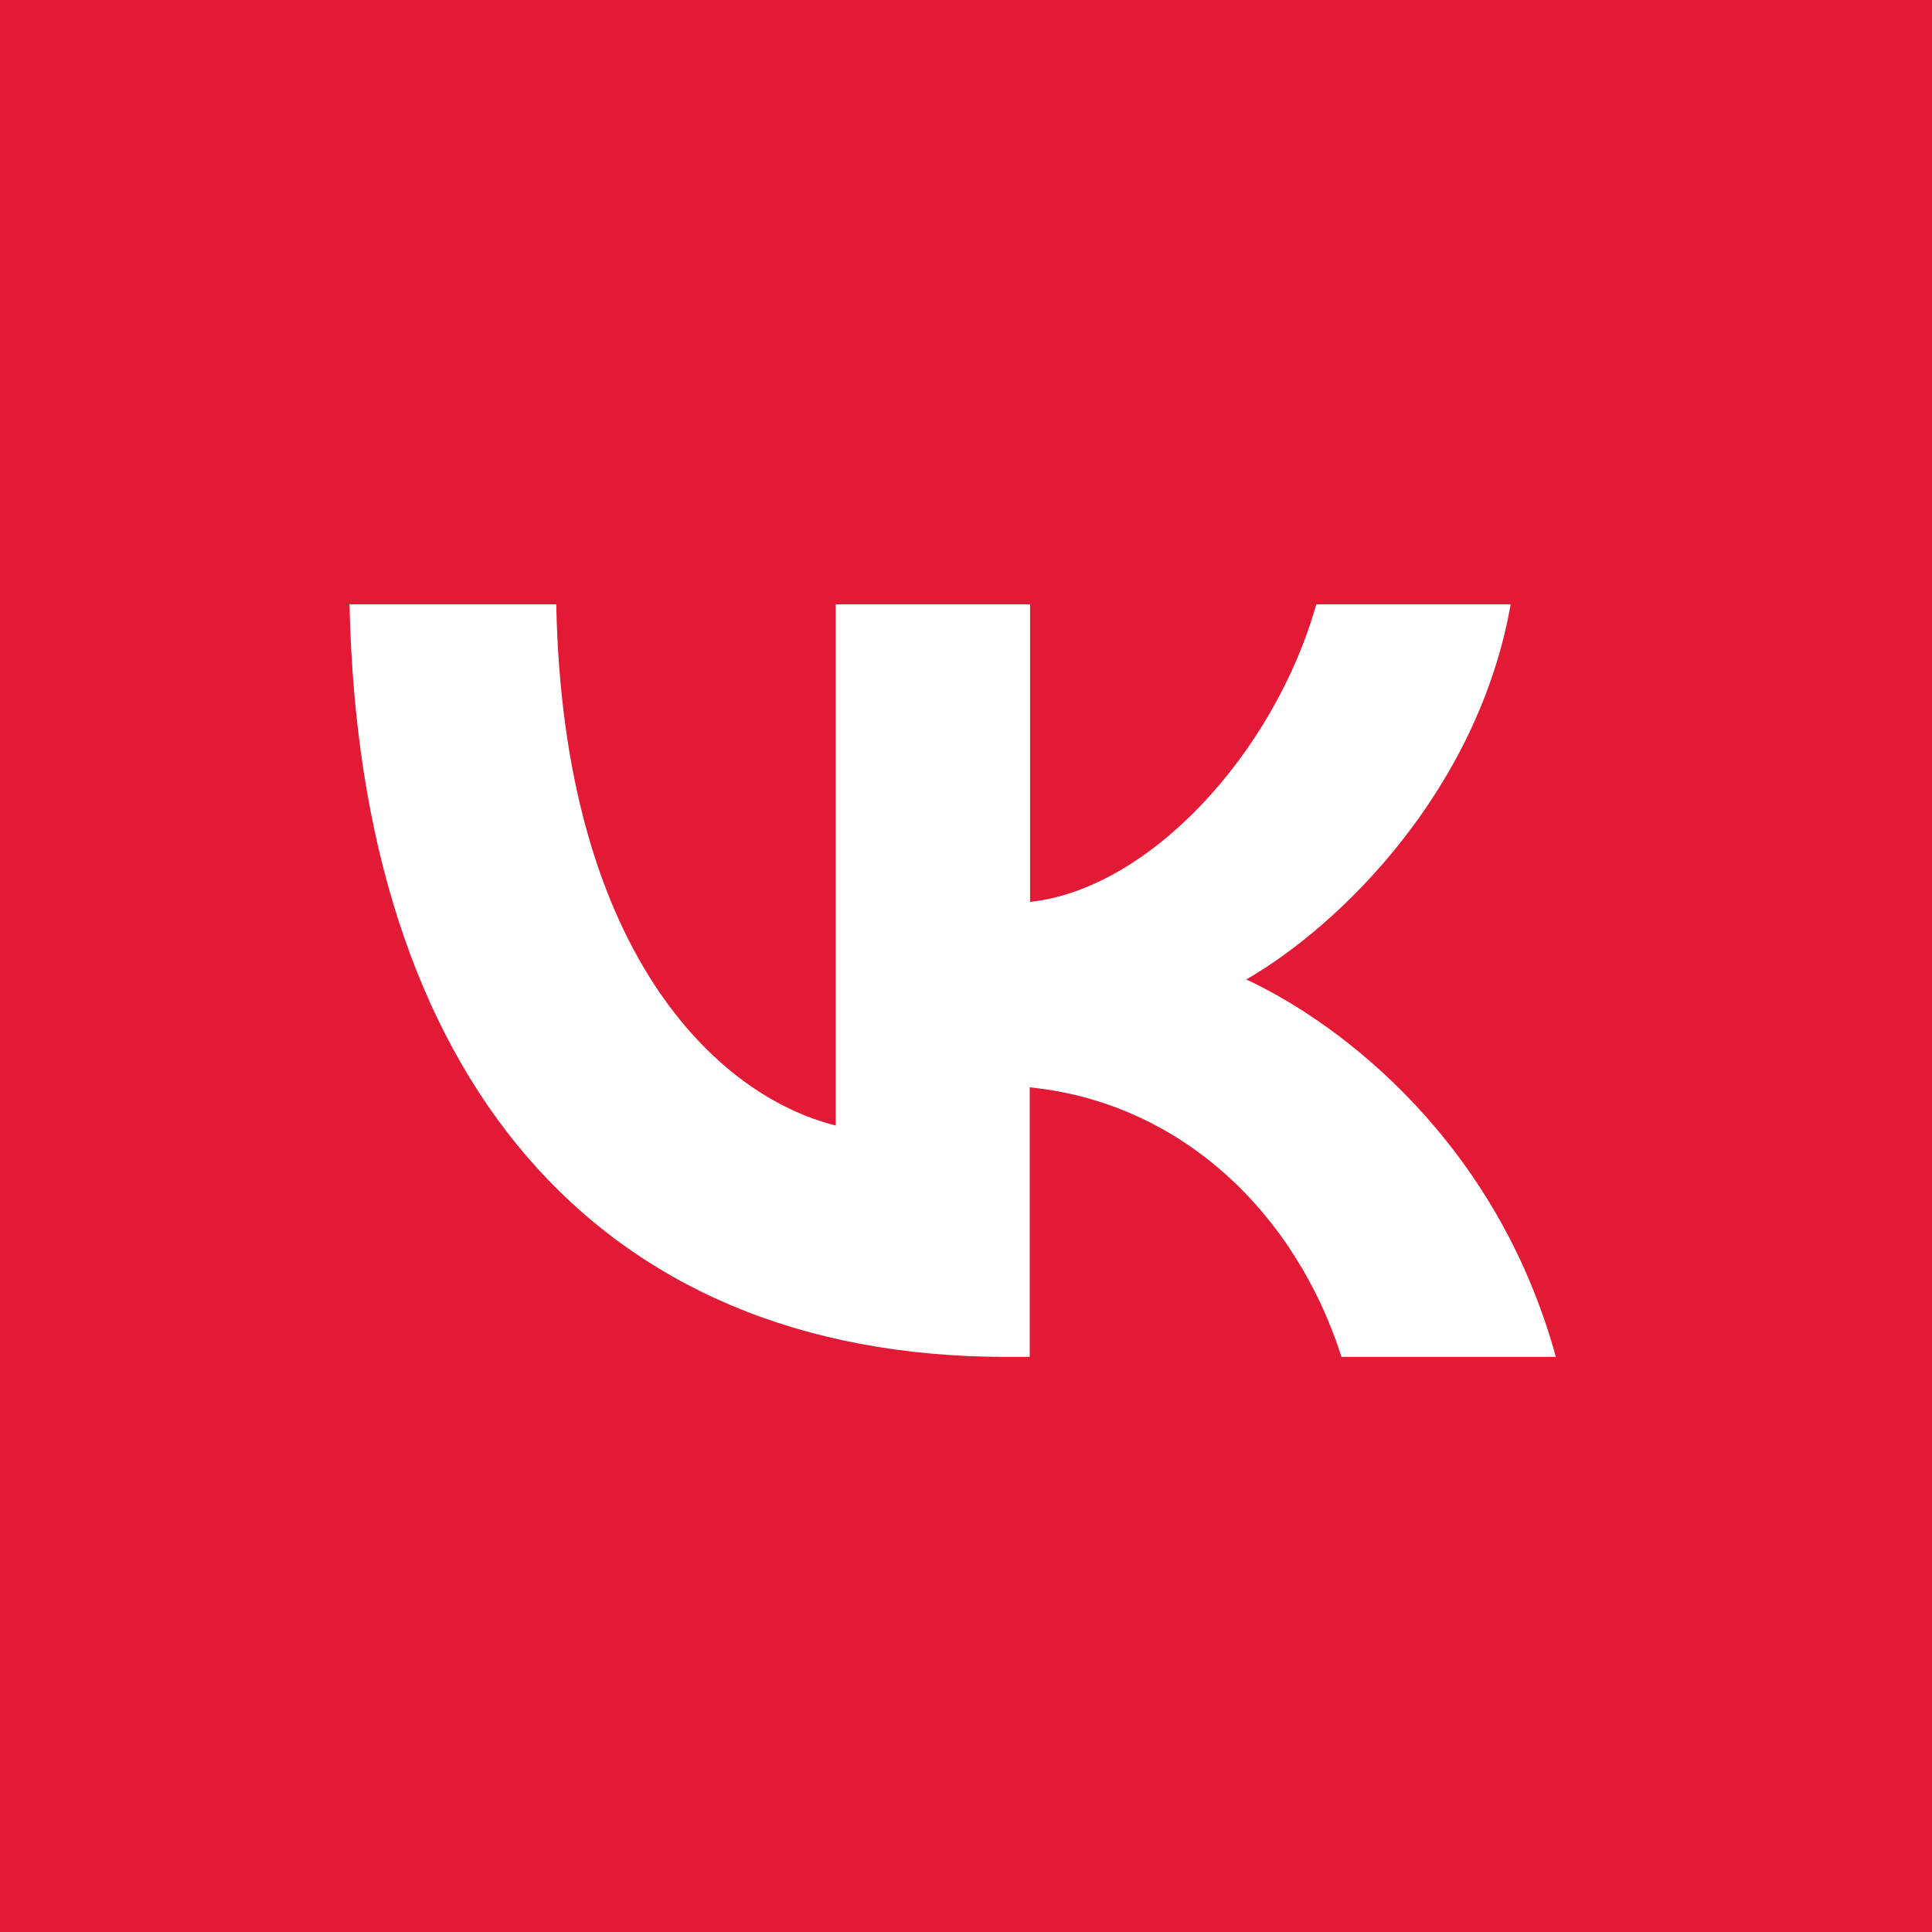
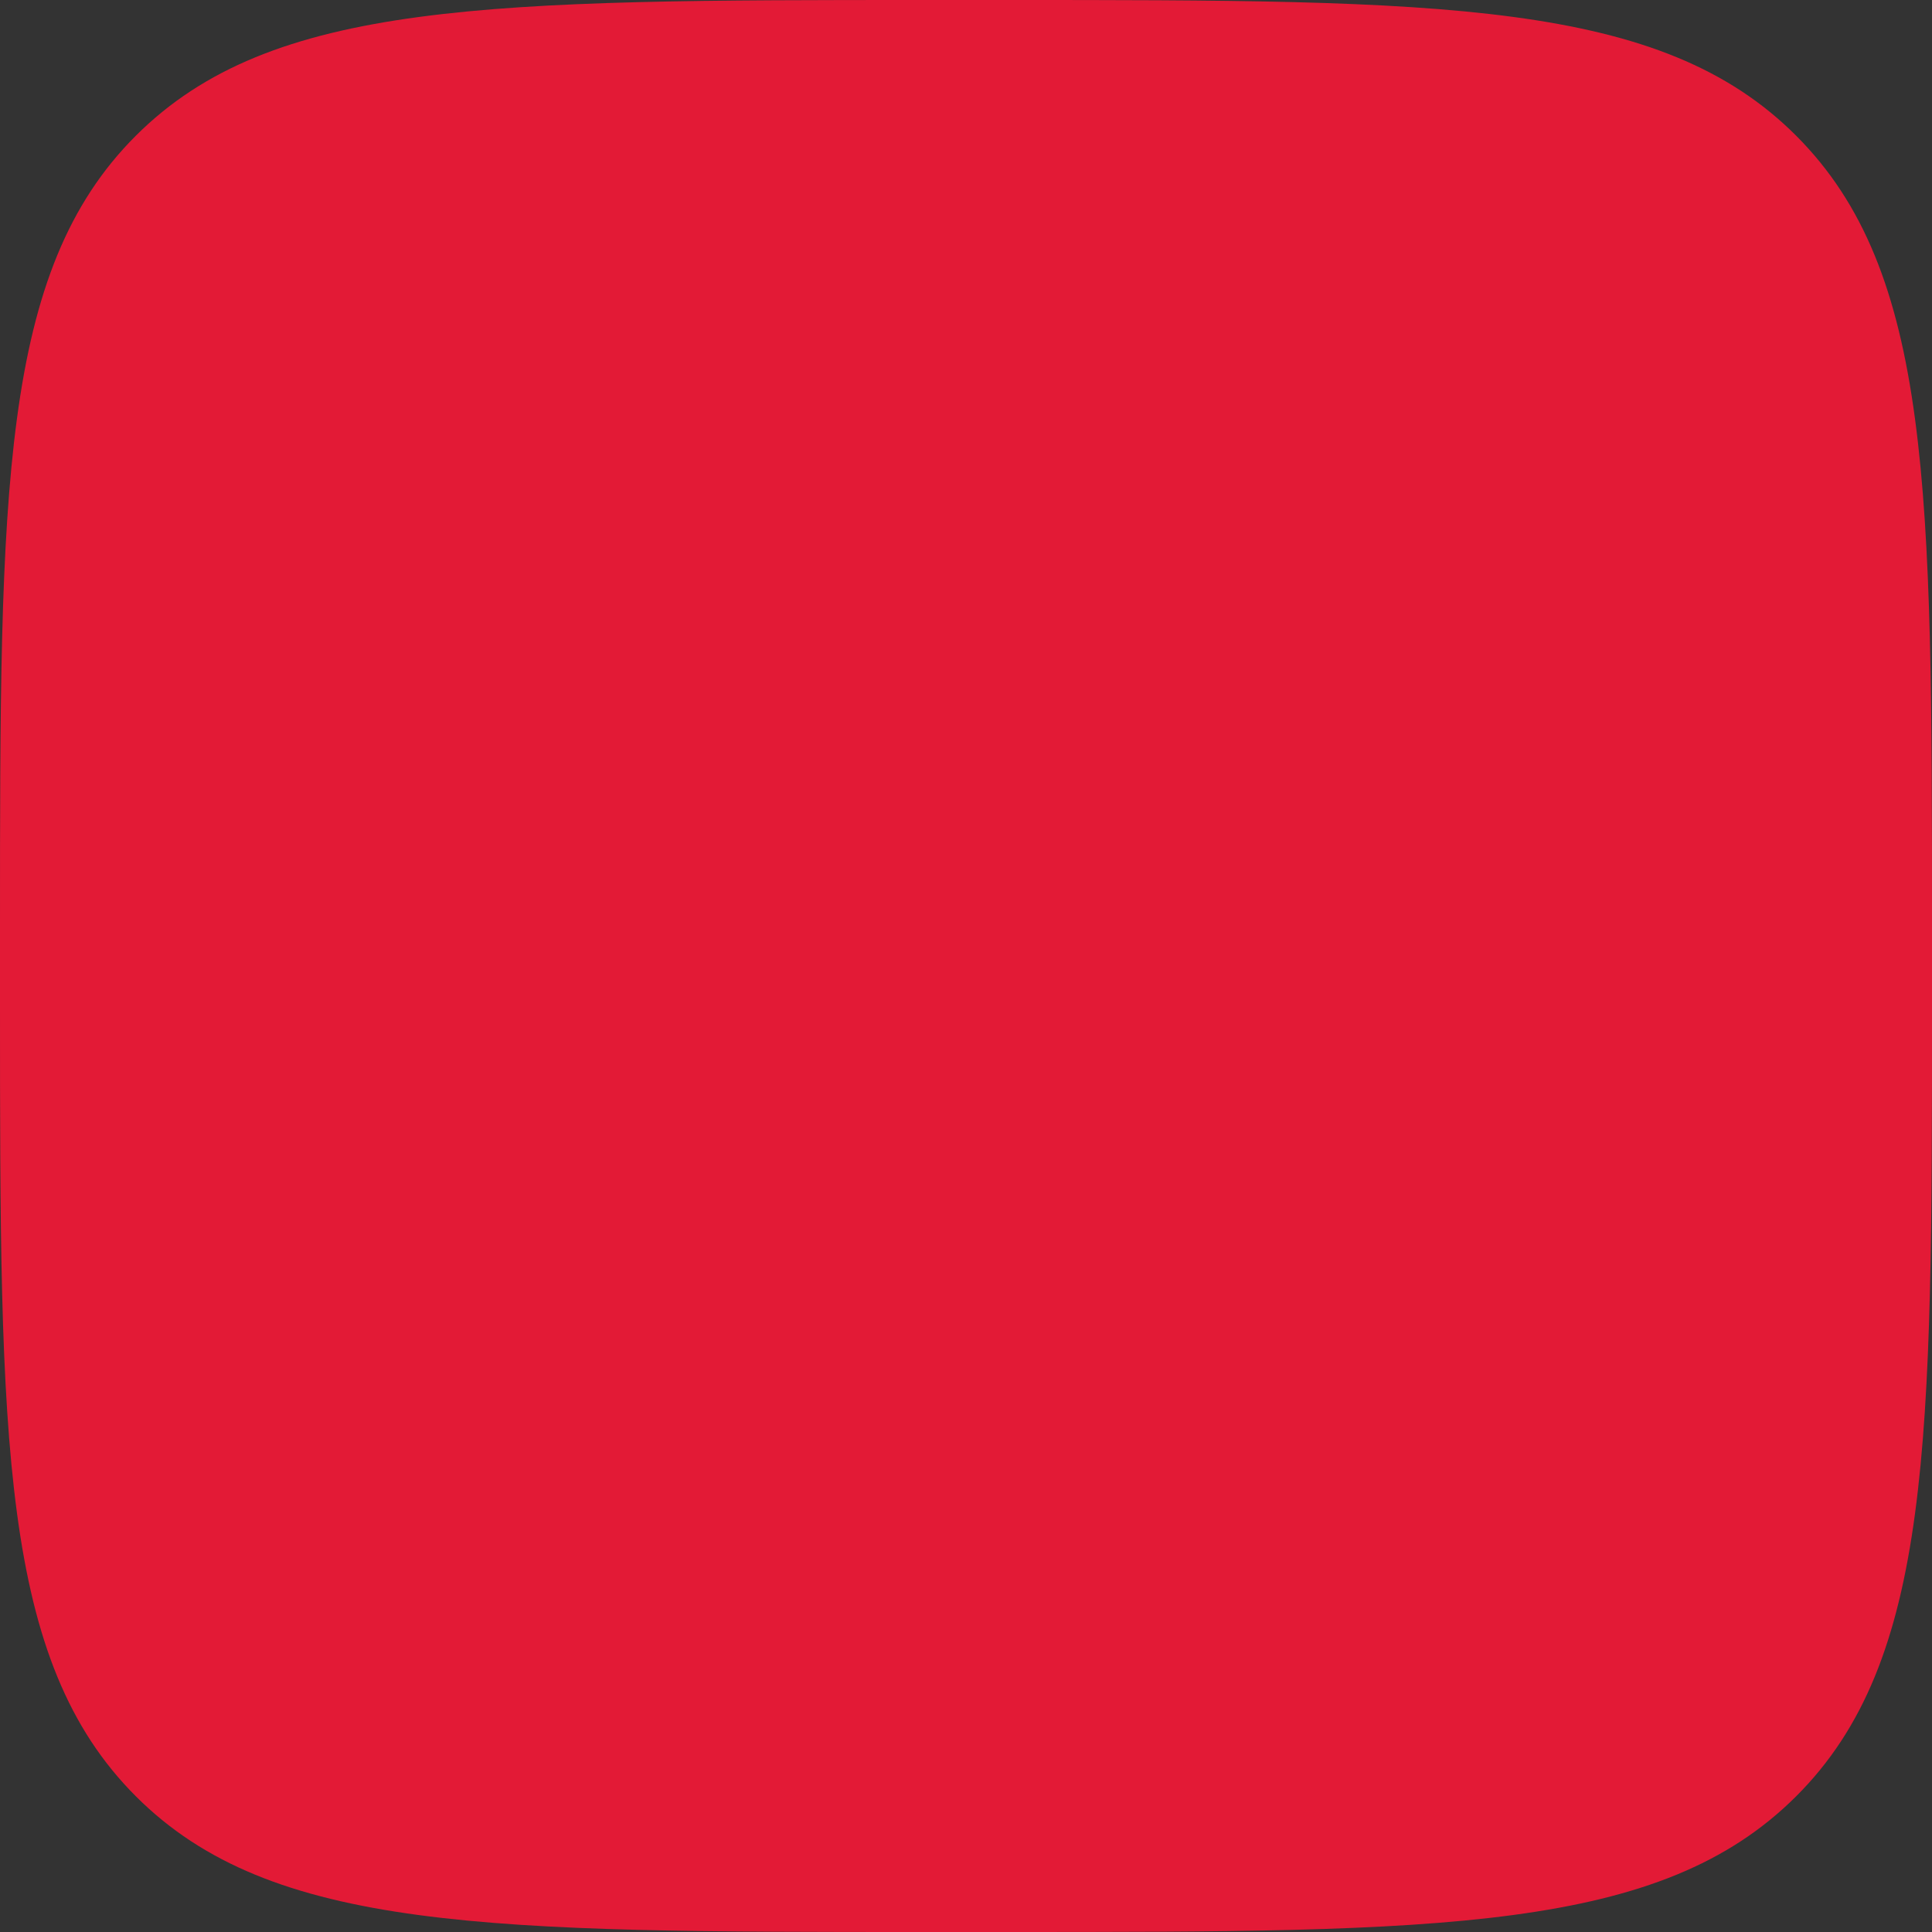
<svg xmlns="http://www.w3.org/2000/svg" width="36" height="36" viewBox="0 0 36 36" fill="none">
  <rect x="0" y="0" width="36" height="36" fill="#333333" stroke="none" />
  <g clip-path="url(#clip0_10_130)">
    <path d="M0 17.28C0 9.134 0 5.057 2.53 2.53C5.06 0.003 9.134 0 17.28 0H18.72C26.866 0 30.943 0 33.47 2.53C35.997 5.06 36 9.134 36 17.28V18.72C36 26.866 36 30.943 33.47 33.47C30.94 35.997 26.866 36 18.72 36H17.28C9.134 36 5.057 36 2.53 33.47C0.003 30.94 0 26.866 0 18.72V17.28Z" fill="#E31A36" />
-     <rect width="36" height="36" fill="#E31A36" />
-     <path d="M18.753 25.284C11.075 25.284 6.698 20.019 6.513 11.261H10.365C10.49 17.69 13.327 20.413 15.572 20.972V11.261H19.194V16.806C21.411 16.567 23.741 14.04 24.527 11.261H28.149C27.546 14.686 25.019 17.213 23.223 18.251C25.019 19.088 27.896 21.297 28.991 25.284H24.997C24.142 22.605 22.009 20.545 19.187 20.261V25.284H18.753Z" fill="white" />
  </g>
  <defs>
    <clipPath id="clip0_10_130">
      <rect width="36" height="36" fill="white" />
    </clipPath>
  </defs>
</svg>